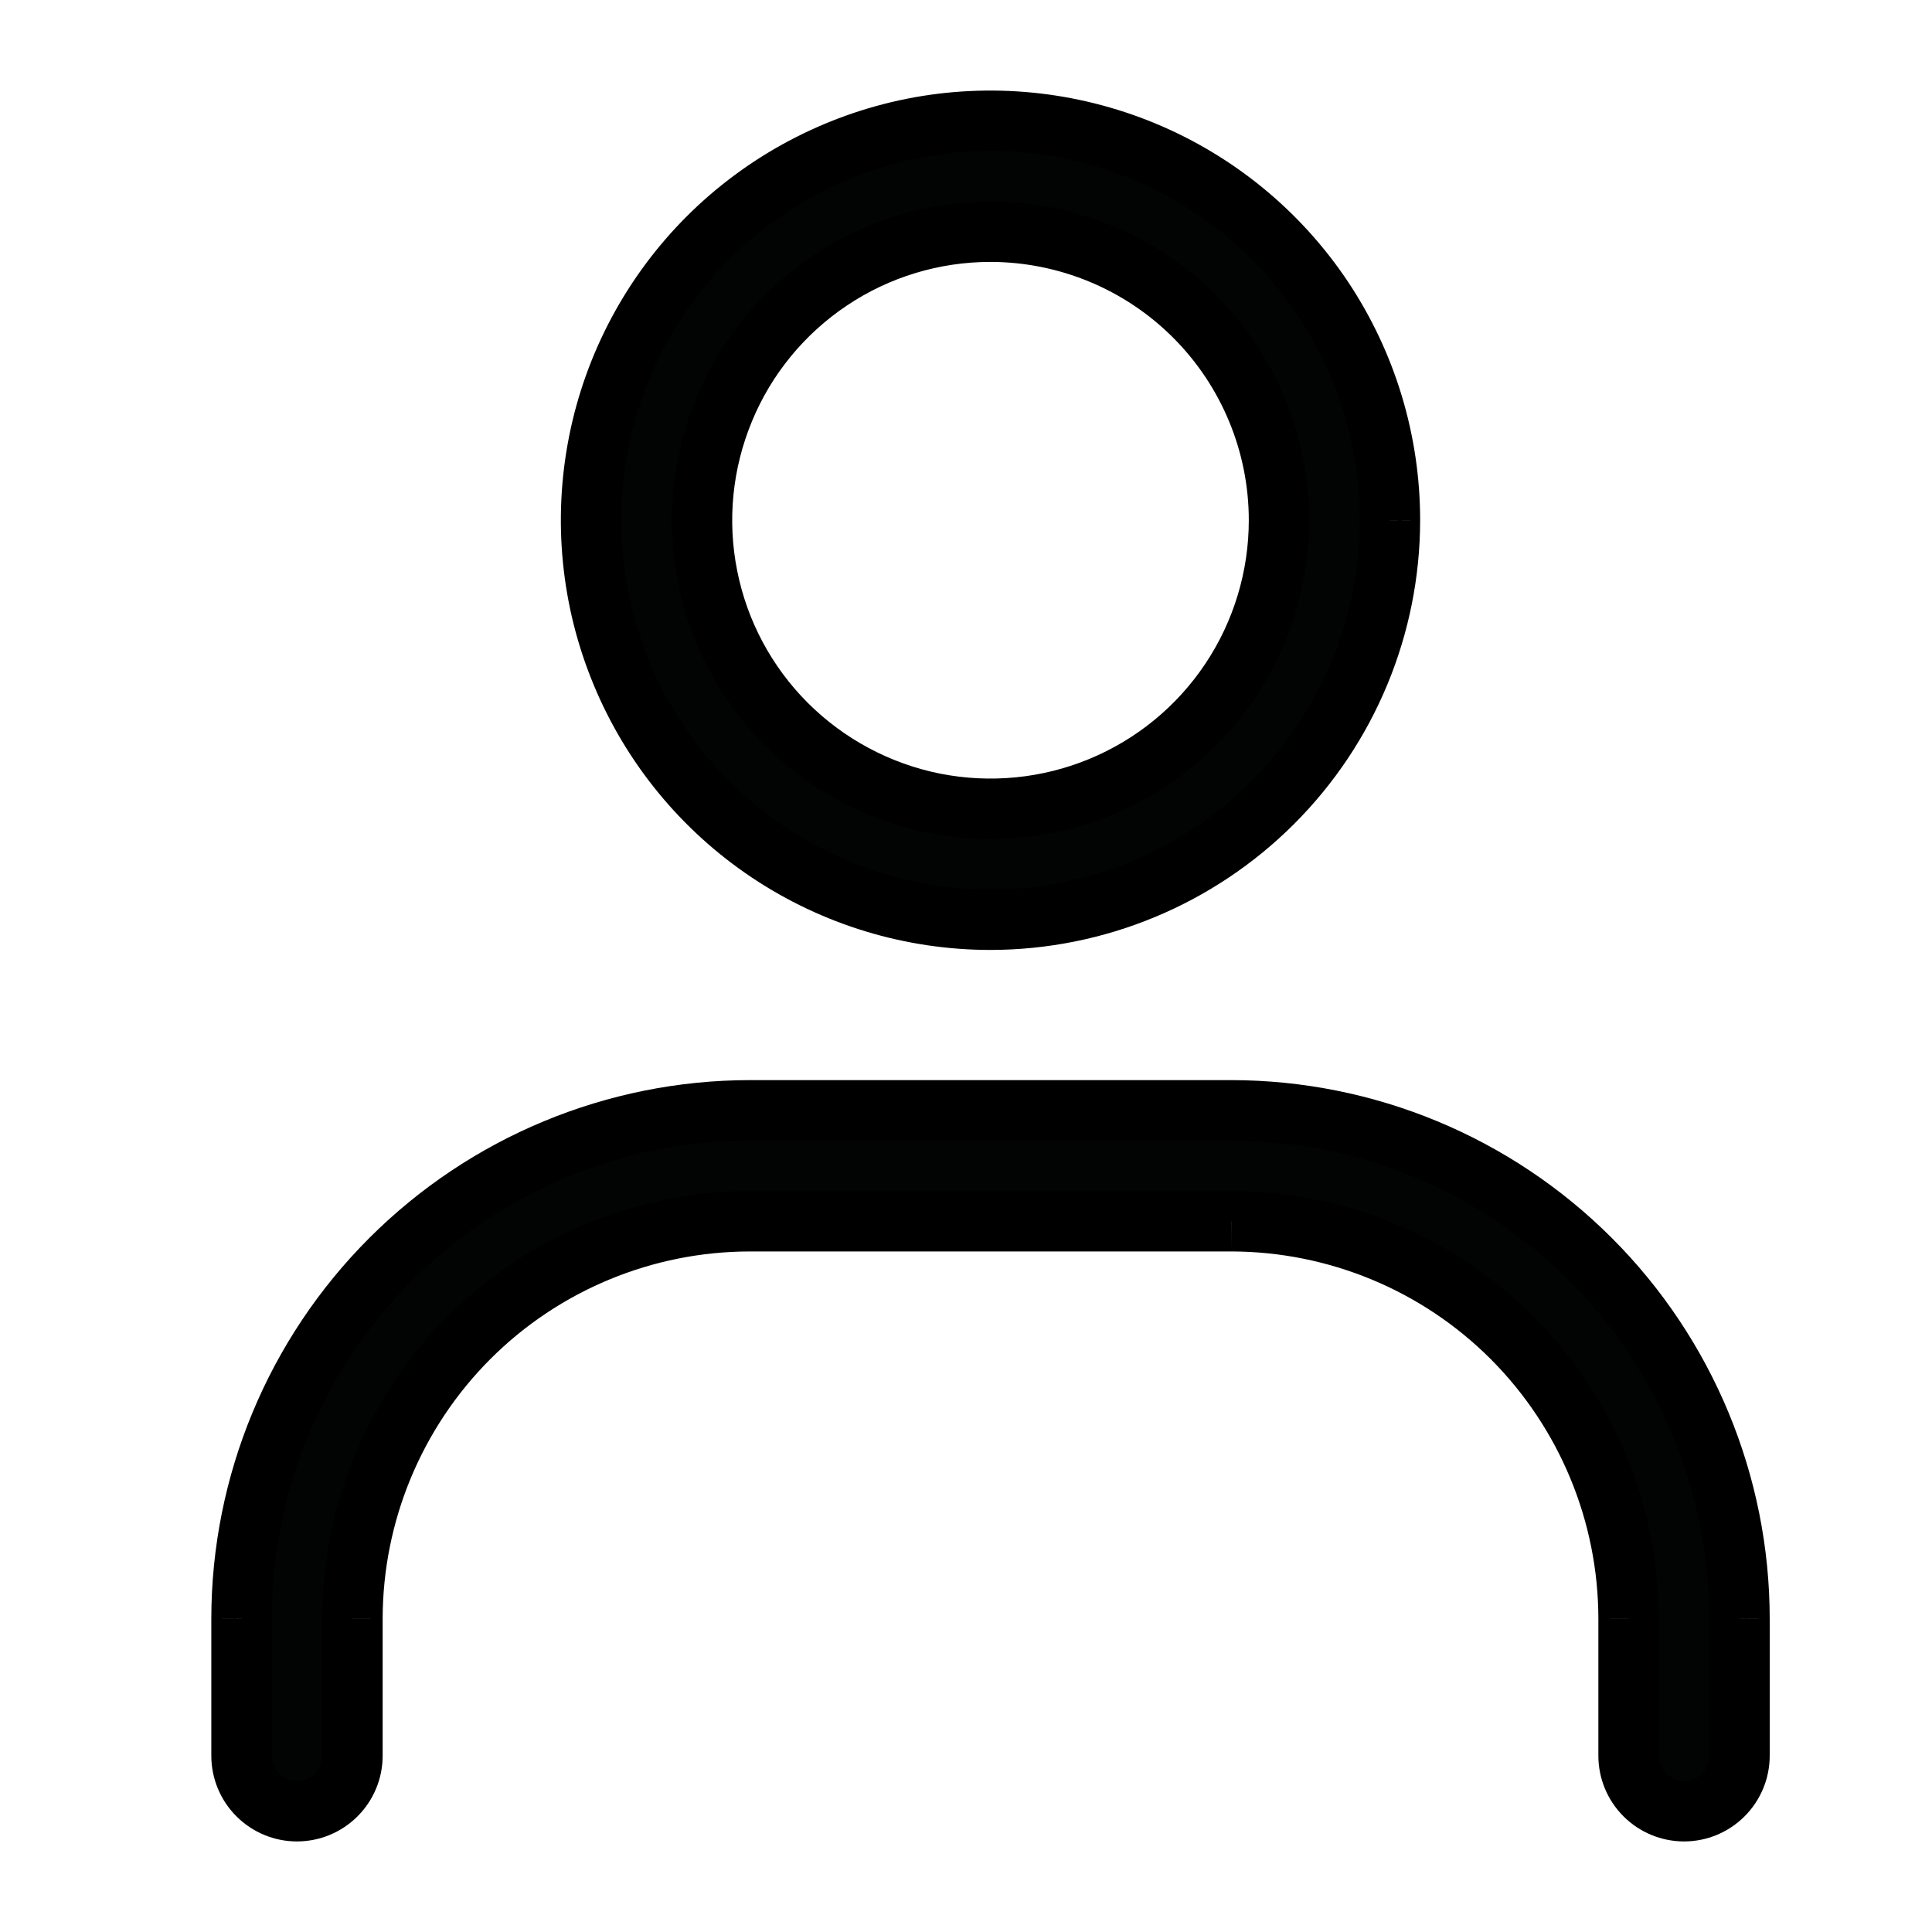
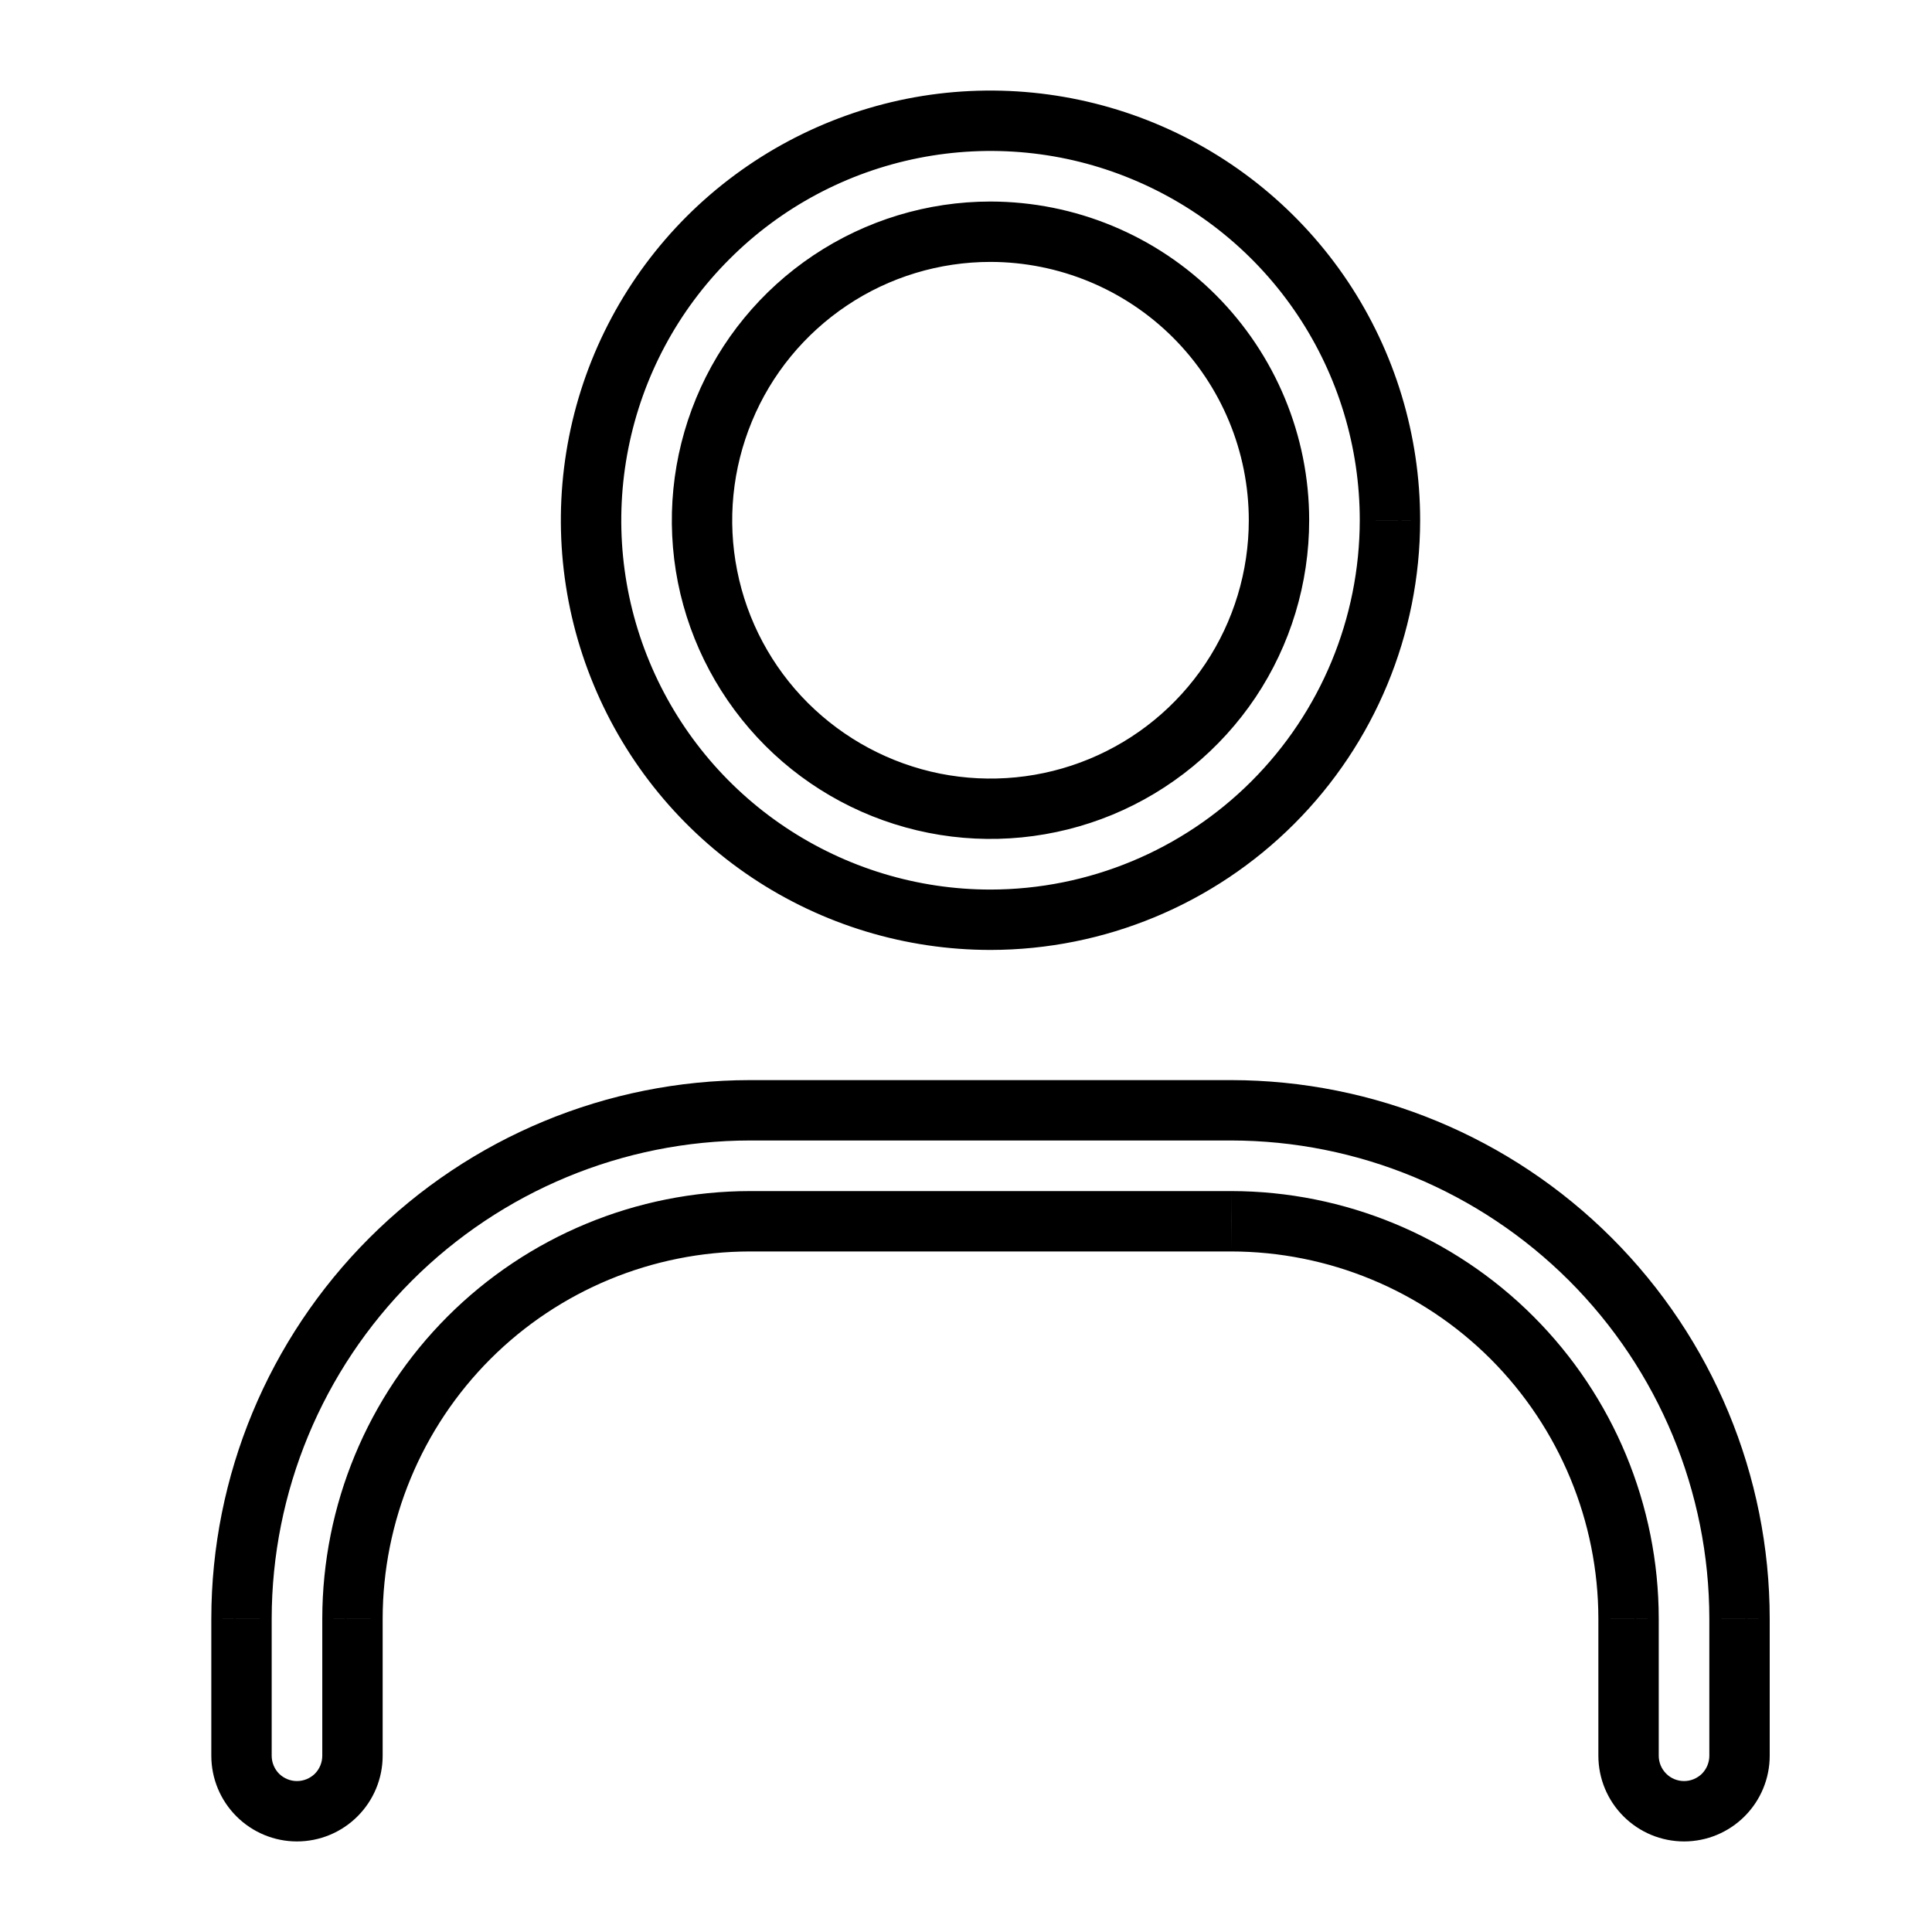
<svg xmlns="http://www.w3.org/2000/svg" width="16" height="16" viewBox="0 0 16 16" fill="none">
-   <path fill-rule="evenodd" clip-rule="evenodd" d="M6.365 7.059C6.909 7.423 7.549 7.617 8.203 7.617C9.08 7.616 9.921 7.267 10.541 6.647C11.162 6.026 11.51 5.185 11.511 4.308C11.511 3.654 11.317 3.014 10.954 2.47C10.59 1.926 10.074 1.502 9.469 1.252C8.865 1.001 8.199 0.936 7.558 1.064C6.916 1.191 6.326 1.506 5.864 1.969C5.401 2.432 5.086 3.021 4.958 3.663C4.831 4.305 4.896 4.97 5.147 5.574C5.397 6.179 5.821 6.696 6.365 7.059ZM6.876 2.322C7.269 2.059 7.73 1.919 8.203 1.919C8.837 1.92 9.444 2.172 9.892 2.62C10.34 3.068 10.592 3.675 10.592 4.308C10.592 4.781 10.452 5.243 10.19 5.636C9.927 6.029 9.554 6.335 9.117 6.516C8.681 6.697 8.2 6.744 7.737 6.652C7.273 6.56 6.848 6.332 6.514 5.998C6.179 5.664 5.952 5.238 5.86 4.774C5.767 4.311 5.815 3.831 5.996 3.394C6.176 2.957 6.483 2.584 6.876 2.322ZM13.622 14.865C13.708 14.952 13.825 15 13.947 15C14.069 15 14.185 14.952 14.271 14.865C14.358 14.779 14.406 14.662 14.406 14.54V13.405C14.405 12.289 13.961 11.218 13.171 10.429C12.382 9.64 11.312 9.196 10.196 9.195H6.21C5.094 9.196 4.024 9.64 3.235 10.429C2.445 11.219 2.001 12.289 2 13.405V14.54C2 14.662 2.048 14.779 2.135 14.865C2.221 14.952 2.338 15 2.459 15C2.581 15 2.698 14.952 2.784 14.865C2.871 14.779 2.919 14.662 2.919 14.54V13.405C2.92 12.532 3.267 11.696 3.884 11.079C4.501 10.462 5.337 10.115 6.21 10.114H10.196C11.069 10.115 11.905 10.462 12.522 11.079C13.139 11.696 13.486 12.532 13.487 13.405V14.54C13.487 14.662 13.536 14.779 13.622 14.865Z" fill="#020303" />
  <path d="M8.203 7.617V7.867H8.203L8.203 7.617ZM10.541 6.647L10.718 6.823V6.823L10.541 6.647ZM11.511 4.308L11.761 4.309V4.308H11.511ZM10.954 2.47L10.746 2.609V2.609L10.954 2.47ZM9.469 1.252L9.565 1.021V1.021L9.469 1.252ZM5.864 1.969L6.041 2.146L5.864 1.969ZM4.958 3.663L4.713 3.614L4.958 3.663ZM5.147 5.574L5.378 5.479L5.147 5.574ZM8.203 1.919L8.203 1.669H8.203V1.919ZM6.876 2.322L6.737 2.114L6.876 2.322ZM9.892 2.62L10.069 2.443V2.443L9.892 2.62ZM10.592 4.308H10.842V4.308L10.592 4.308ZM9.117 6.516L9.213 6.747H9.213L9.117 6.516ZM7.737 6.652L7.786 6.407H7.786L7.737 6.652ZM6.514 5.998L6.69 5.821L6.69 5.821L6.514 5.998ZM5.86 4.774L6.105 4.726L5.86 4.774ZM5.996 3.394L5.765 3.298L5.996 3.394ZM14.271 14.865L14.095 14.689L14.095 14.689L14.271 14.865ZM14.406 13.405H14.656V13.404L14.406 13.405ZM13.171 10.429L13.348 10.252L13.171 10.429ZM10.196 9.195L10.196 8.945H10.196V9.195ZM6.21 9.195V8.945H6.21L6.21 9.195ZM3.235 10.429L3.058 10.253L3.235 10.429ZM2 13.405L1.75 13.404V13.405H2ZM2.135 14.865L2.311 14.689L2.135 14.865ZM2.784 14.865L2.961 15.042H2.961L2.784 14.865ZM2.919 13.405L2.669 13.404V13.405H2.919ZM6.21 10.114V9.864H6.21L6.21 10.114ZM10.196 10.114L10.197 9.864H10.196V10.114ZM12.522 11.079L12.699 10.902L12.522 11.079ZM13.487 13.405H13.737V13.404L13.487 13.405ZM8.203 7.367C7.598 7.367 7.007 7.187 6.504 6.851L6.226 7.267C6.811 7.658 7.499 7.867 8.203 7.867V7.367ZM10.364 6.47C9.791 7.043 9.014 7.366 8.203 7.367L8.203 7.867C9.147 7.866 10.051 7.49 10.718 6.823L10.364 6.47ZM11.261 4.308C11.26 5.119 10.938 5.896 10.364 6.47L10.718 6.823C11.385 6.156 11.76 5.252 11.761 4.309L11.261 4.308ZM10.746 2.609C11.082 3.112 11.261 3.703 11.261 4.308H11.761C11.761 3.605 11.553 2.917 11.162 2.331L10.746 2.609ZM9.373 1.483C9.932 1.714 10.41 2.106 10.746 2.609L11.162 2.331C10.771 1.746 10.215 1.29 9.565 1.021L9.373 1.483ZM7.606 1.309C8.2 1.191 8.815 1.251 9.373 1.483L9.565 1.021C8.915 0.752 8.199 0.681 7.509 0.818L7.606 1.309ZM6.041 2.146C6.468 1.718 7.013 1.427 7.606 1.309L7.509 0.818C6.819 0.956 6.185 1.295 5.687 1.792L6.041 2.146ZM5.204 3.712C5.322 3.118 5.613 2.573 6.041 2.146L5.687 1.792C5.189 2.29 4.85 2.924 4.713 3.614L5.204 3.712ZM5.378 5.479C5.146 4.92 5.086 4.305 5.204 3.712L4.713 3.614C4.576 4.304 4.646 5.02 4.916 5.67L5.378 5.479ZM6.504 6.851C6.001 6.515 5.609 6.037 5.378 5.479L4.916 5.67C5.185 6.32 5.641 6.876 6.226 7.267L6.504 6.851ZM8.203 1.669C7.681 1.669 7.171 1.824 6.737 2.114L7.014 2.53C7.366 2.294 7.78 2.169 8.203 2.169V1.669ZM10.069 2.443C9.574 1.948 8.903 1.67 8.203 1.669L8.203 2.169C8.77 2.17 9.314 2.395 9.715 2.796L10.069 2.443ZM10.842 4.308C10.842 3.608 10.563 2.938 10.069 2.443L9.715 2.796C10.116 3.197 10.342 3.741 10.342 4.309L10.842 4.308ZM10.398 5.775C10.688 5.341 10.842 4.83 10.842 4.308H10.342C10.342 4.731 10.217 5.145 9.982 5.497L10.398 5.775ZM9.213 6.747C9.695 6.547 10.107 6.209 10.398 5.775L9.982 5.497C9.747 5.849 9.413 6.123 9.022 6.285L9.213 6.747ZM7.688 6.897C8.2 6.999 8.731 6.946 9.213 6.747L9.022 6.285C8.631 6.447 8.201 6.489 7.786 6.407L7.688 6.897ZM6.337 6.175C6.706 6.544 7.176 6.795 7.688 6.897L7.786 6.407C7.371 6.324 6.99 6.12 6.69 5.821L6.337 6.175ZM5.614 4.823C5.716 5.335 5.968 5.805 6.337 6.175L6.69 5.821C6.391 5.522 6.187 5.141 6.105 4.726L5.614 4.823ZM5.765 3.298C5.565 3.781 5.513 4.311 5.614 4.823L6.105 4.726C6.022 4.311 6.065 3.881 6.227 3.49L5.765 3.298ZM6.737 2.114C6.303 2.404 5.964 2.816 5.765 3.298L6.227 3.49C6.388 3.099 6.663 2.765 7.014 2.53L6.737 2.114ZM13.947 14.75C13.891 14.75 13.838 14.728 13.799 14.689L13.445 15.042C13.578 15.175 13.758 15.25 13.947 15.25V14.75ZM14.095 14.689C14.055 14.728 14.002 14.75 13.947 14.75V15.25C14.135 15.25 14.315 15.175 14.448 15.042L14.095 14.689ZM14.156 14.54C14.156 14.596 14.134 14.649 14.095 14.689L14.448 15.042C14.581 14.909 14.656 14.729 14.656 14.54H14.156ZM14.156 13.405V14.54H14.656V13.405H14.156ZM12.995 10.606C13.737 11.348 14.155 12.355 14.156 13.405L14.656 13.404C14.655 12.222 14.184 11.088 13.348 10.252L12.995 10.606ZM10.196 9.445C11.245 9.446 12.252 9.864 12.995 10.606L13.348 10.252C12.512 9.416 11.379 8.946 10.196 8.945L10.196 9.445ZM6.21 9.445H10.196V8.945H6.21V9.445ZM3.411 10.606C4.154 9.864 5.16 9.446 6.21 9.445L6.21 8.945C5.027 8.946 3.894 9.417 3.058 10.253L3.411 10.606ZM2.25 13.405C2.251 12.355 2.669 11.348 3.411 10.606L3.058 10.253C2.222 11.089 1.751 12.222 1.75 13.404L2.25 13.405ZM2.25 14.54V13.405H1.75V14.54H2.25ZM2.311 14.689C2.272 14.649 2.25 14.596 2.25 14.54H1.75C1.75 14.729 1.825 14.909 1.958 15.042L2.311 14.689ZM2.459 14.75C2.404 14.75 2.351 14.728 2.311 14.689L1.958 15.042C2.091 15.175 2.271 15.25 2.459 15.25V14.75ZM2.608 14.689C2.568 14.728 2.515 14.75 2.459 14.75V15.25C2.648 15.25 2.828 15.175 2.961 15.042L2.608 14.689ZM2.669 14.54C2.669 14.596 2.647 14.649 2.608 14.689L2.961 15.042C3.094 14.909 3.169 14.729 3.169 14.54H2.669ZM2.669 13.405V14.54H3.169V13.405H2.669ZM3.707 10.902C3.043 11.566 2.67 12.466 2.669 13.404L3.169 13.405C3.17 12.599 3.491 11.826 4.061 11.255L3.707 10.902ZM6.21 9.864C5.271 9.865 4.371 10.238 3.707 10.902L4.061 11.255C4.631 10.685 5.404 10.365 6.21 10.364L6.21 9.864ZM10.196 9.864H6.21V10.364H10.196V9.864ZM12.699 10.902C12.035 10.238 11.135 9.865 10.197 9.864L10.196 10.364C11.002 10.365 11.775 10.685 12.345 11.255L12.699 10.902ZM13.737 13.404C13.736 12.466 13.363 11.566 12.699 10.902L12.345 11.255C12.915 11.826 13.236 12.599 13.237 13.405L13.737 13.404ZM13.737 14.54V13.405H13.237V14.54H13.737ZM13.799 14.689C13.759 14.649 13.737 14.596 13.737 14.54H13.237C13.237 14.729 13.312 14.909 13.445 15.042L13.799 14.689Z" fill="black" />
</svg>